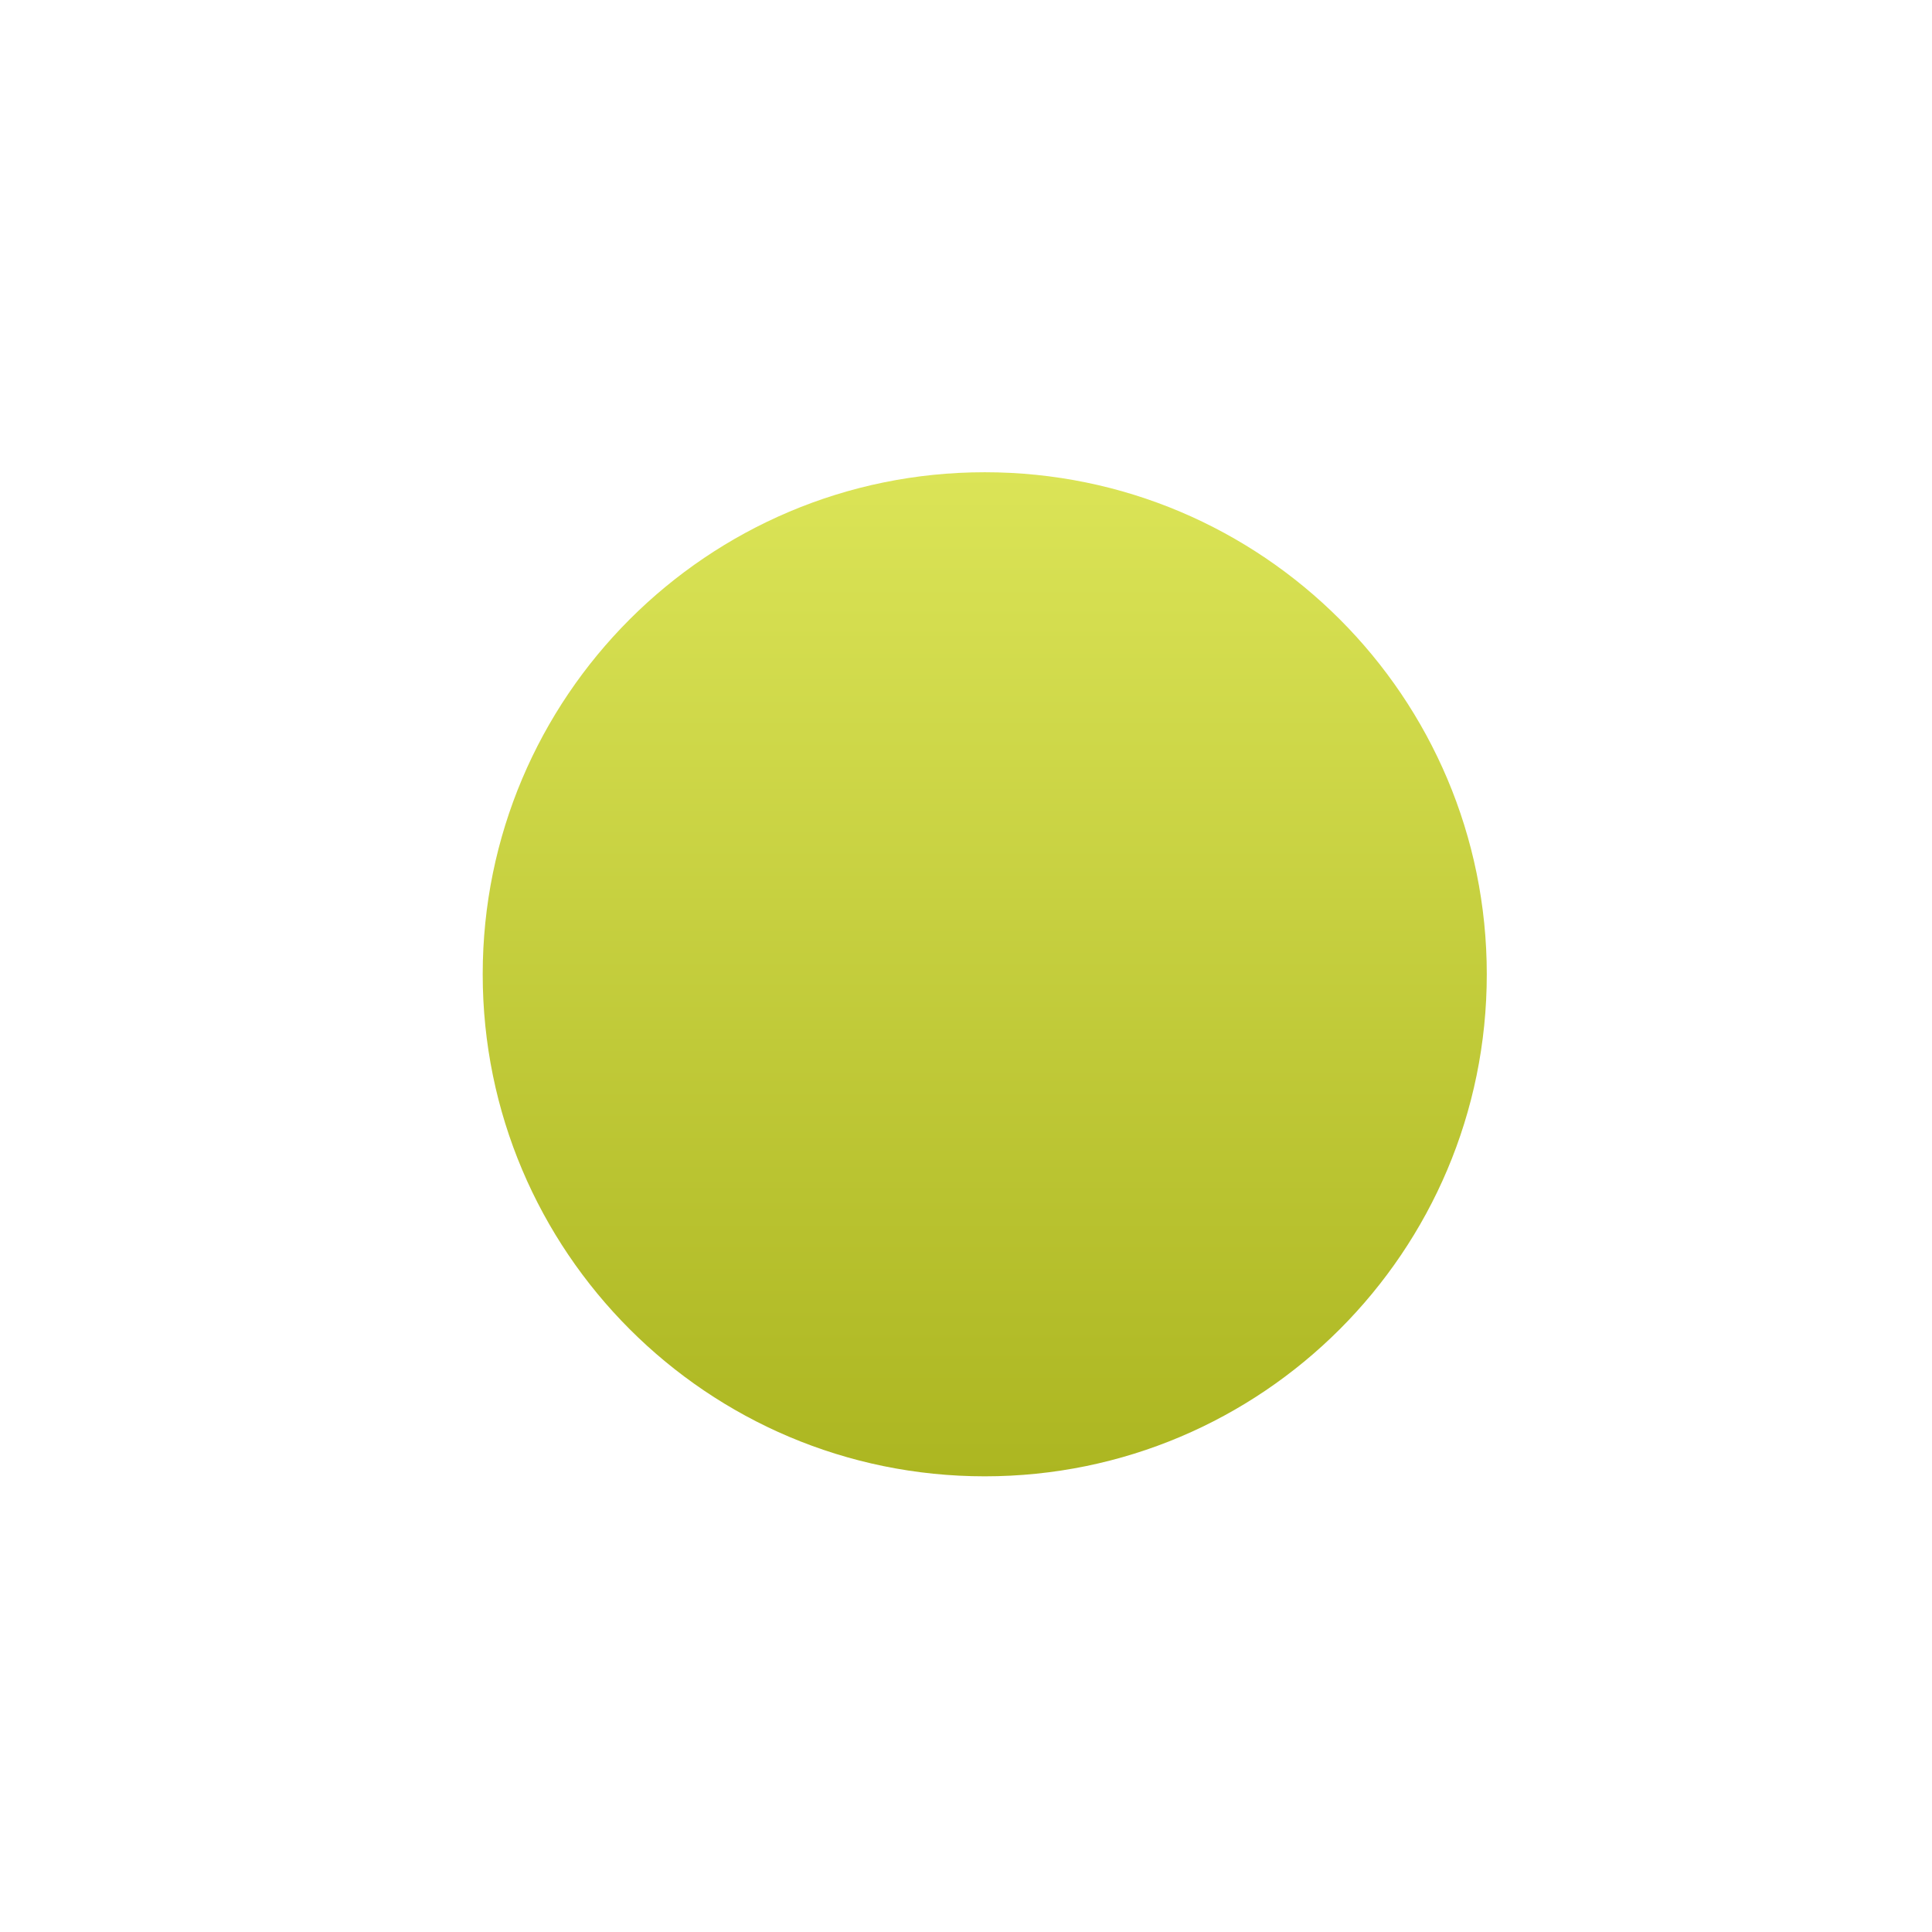
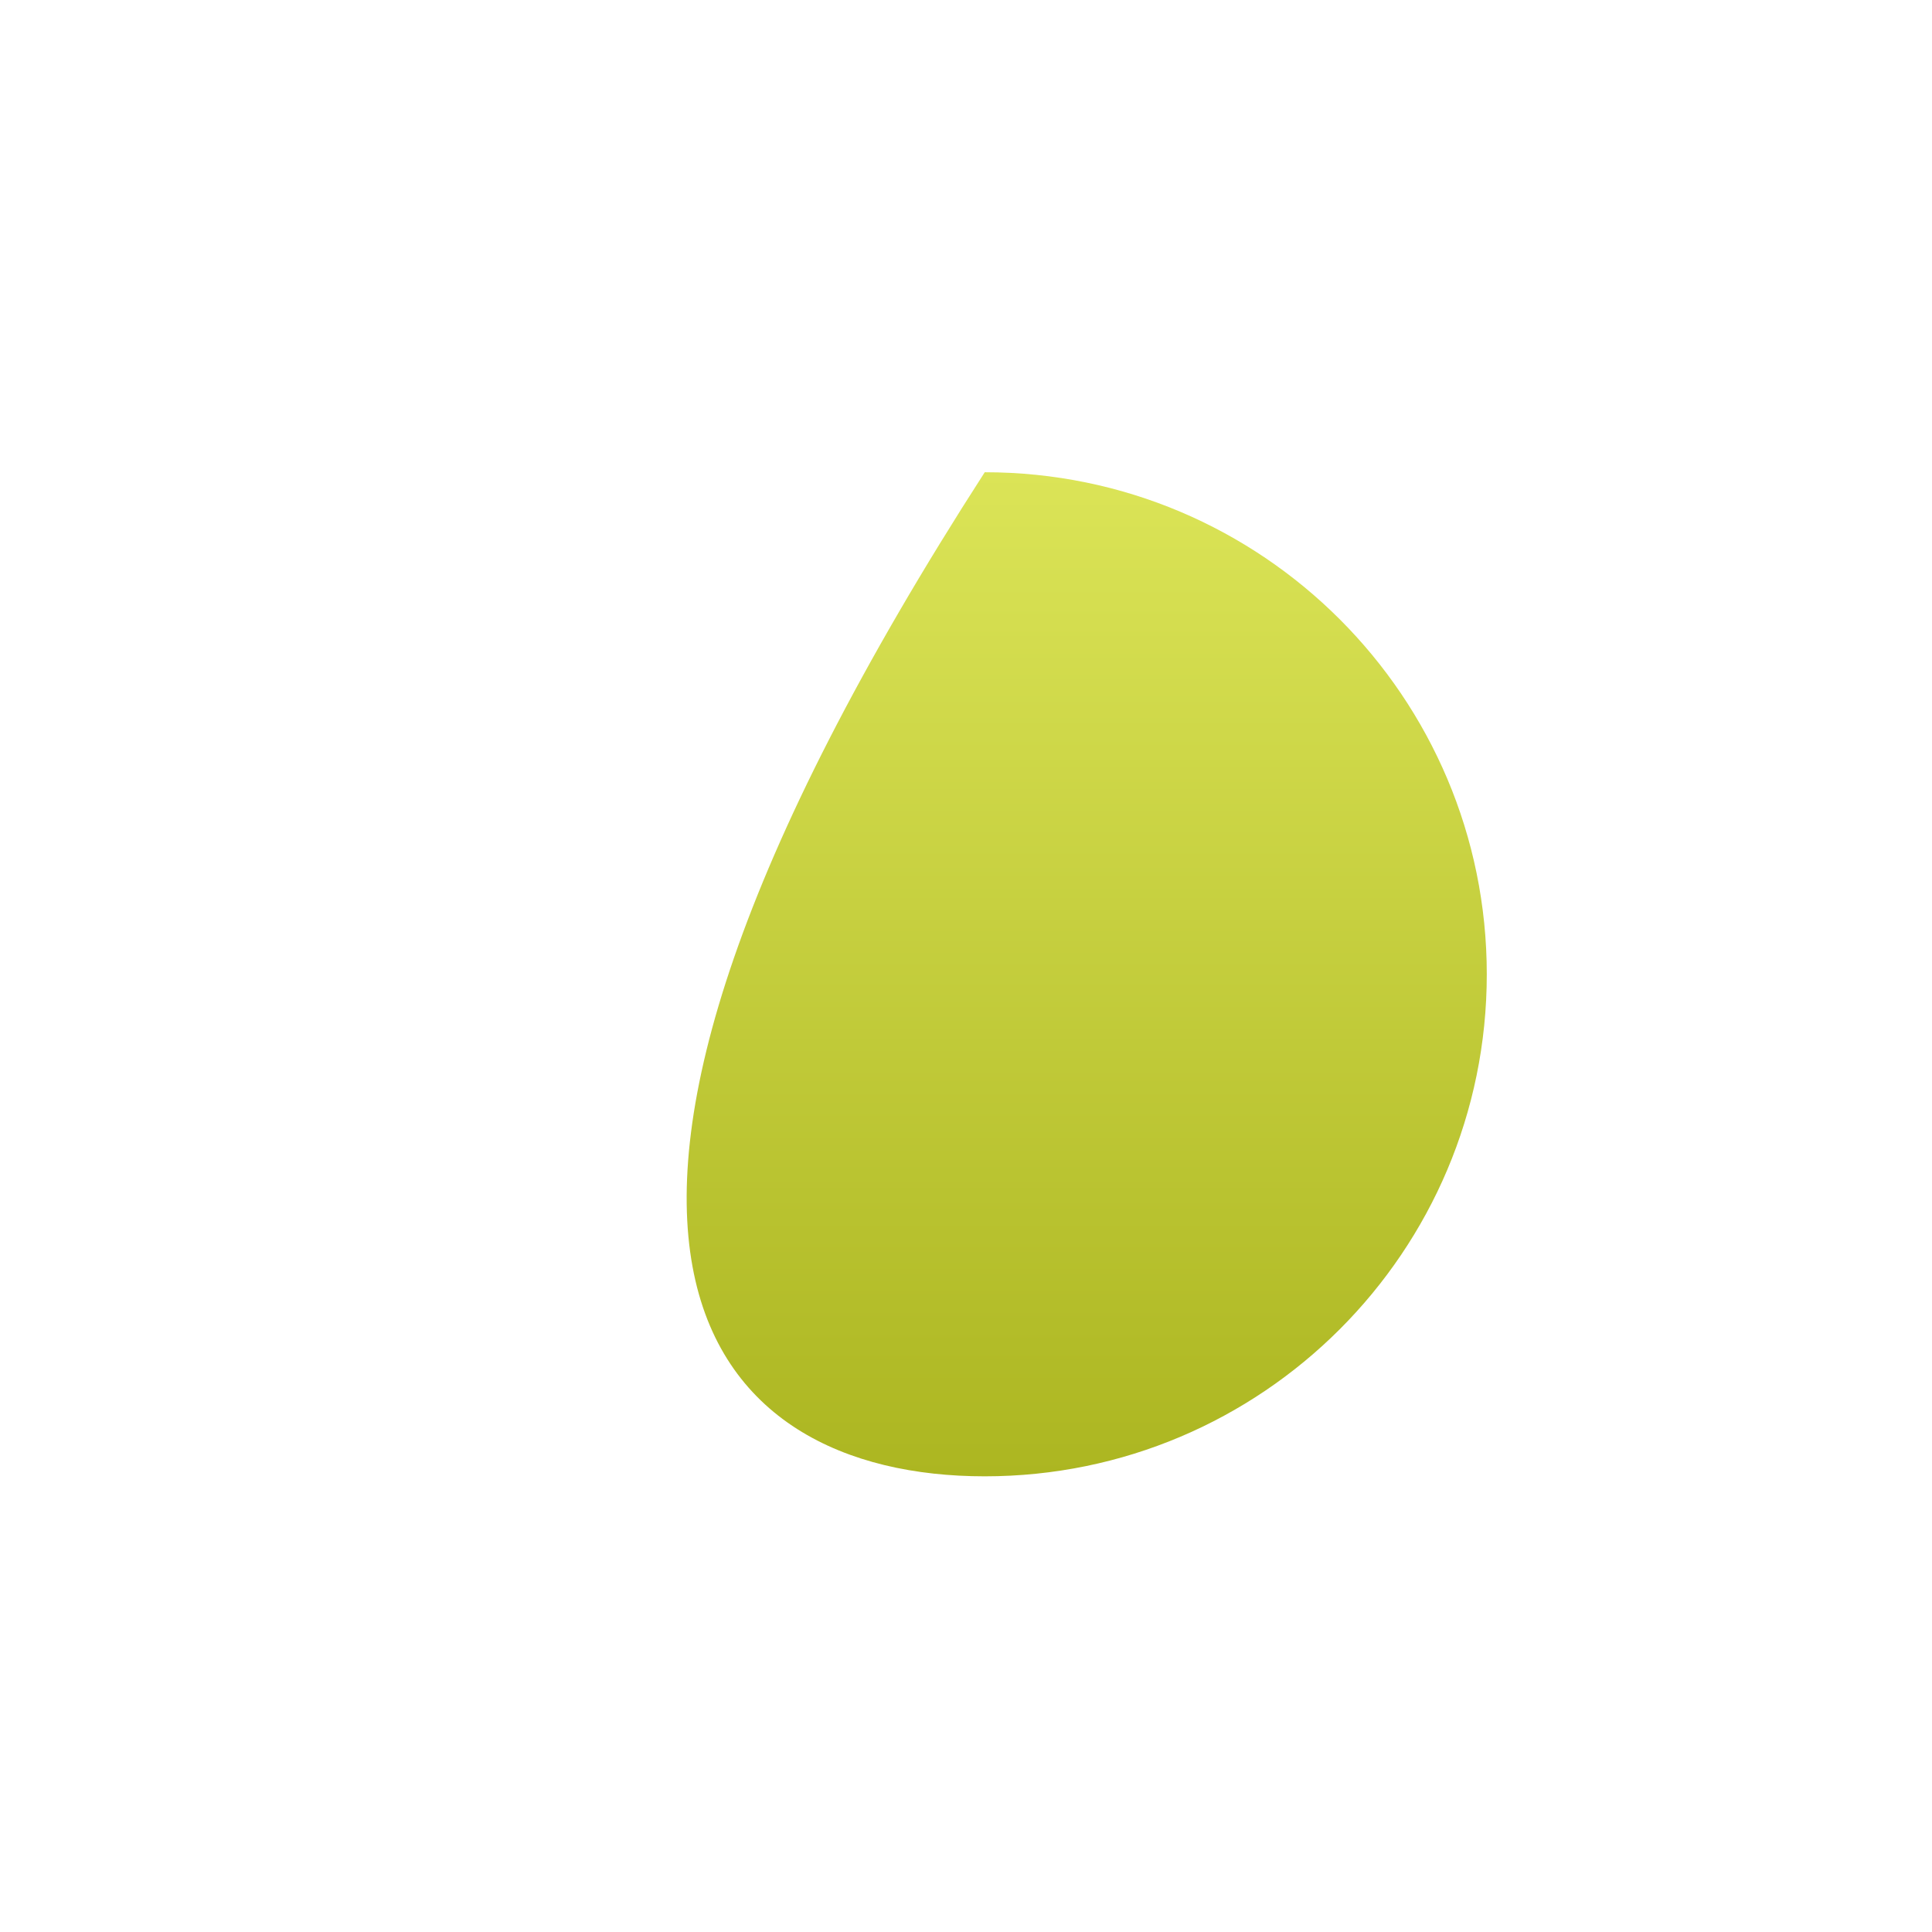
<svg xmlns="http://www.w3.org/2000/svg" width="1043" height="1043" viewBox="0 0 1043 1043" fill="none">
  <g filter="url(#filter0_di_239_3)">
-     <path d="M511.62 788.999C661.304 788.999 782.647 667.656 782.647 517.972C782.647 368.287 661.304 246.944 511.62 246.944C361.935 246.944 240.592 368.287 240.592 517.972C240.592 667.656 361.935 788.999 511.62 788.999Z" fill="url(#paint0_linear_239_3)" />
+     <path d="M511.62 788.999C661.304 788.999 782.647 667.656 782.647 517.972C782.647 368.287 661.304 246.944 511.62 246.944C240.592 667.656 361.935 788.999 511.62 788.999Z" fill="url(#paint0_linear_239_3)" />
  </g>
  <defs>
    <filter id="filter0_di_239_3" x="0.592" y="0.944" width="1042.06" height="1042.06" filterUnits="userSpaceOnUse" color-interpolation-filters="sRGB">
      <feFlood flood-opacity="0" result="BackgroundImageFix" />
      <feColorMatrix in="SourceAlpha" type="matrix" values="0 0 0 0 0 0 0 0 0 0 0 0 0 0 0 0 0 0 127 0" result="hardAlpha" />
      <feOffset dx="10" dy="4" />
      <feGaussianBlur stdDeviation="125" />
      <feComposite in2="hardAlpha" operator="out" />
      <feColorMatrix type="matrix" values="0 0 0 0 0.765 0 0 0 0 0.8 0 0 0 0 0.235 0 0 0 0.3 0" />
      <feBlend mode="normal" in2="BackgroundImageFix" result="effect1_dropShadow_239_3" />
      <feBlend mode="normal" in="SourceGraphic" in2="effect1_dropShadow_239_3" result="shape" />
      <feColorMatrix in="SourceAlpha" type="matrix" values="0 0 0 0 0 0 0 0 0 0 0 0 0 0 0 0 0 0 127 0" result="hardAlpha" />
      <feOffset dx="10" dy="4" />
      <feGaussianBlur stdDeviation="42" />
      <feComposite in2="hardAlpha" operator="arithmetic" k2="-1" k3="1" />
      <feColorMatrix type="matrix" values="0 0 0 0 1 0 0 0 0 1 0 0 0 0 1 0 0 0 0.35 0" />
      <feBlend mode="normal" in2="shape" result="effect2_innerShadow_239_3" />
    </filter>
    <linearGradient id="paint0_linear_239_3" x1="511.62" y1="246.944" x2="511.62" y2="788.999" gradientUnits="userSpaceOnUse">
      <stop stop-color="#DBE457" />
      <stop offset="1" stop-color="#ACB621" />
    </linearGradient>
  </defs>
</svg>